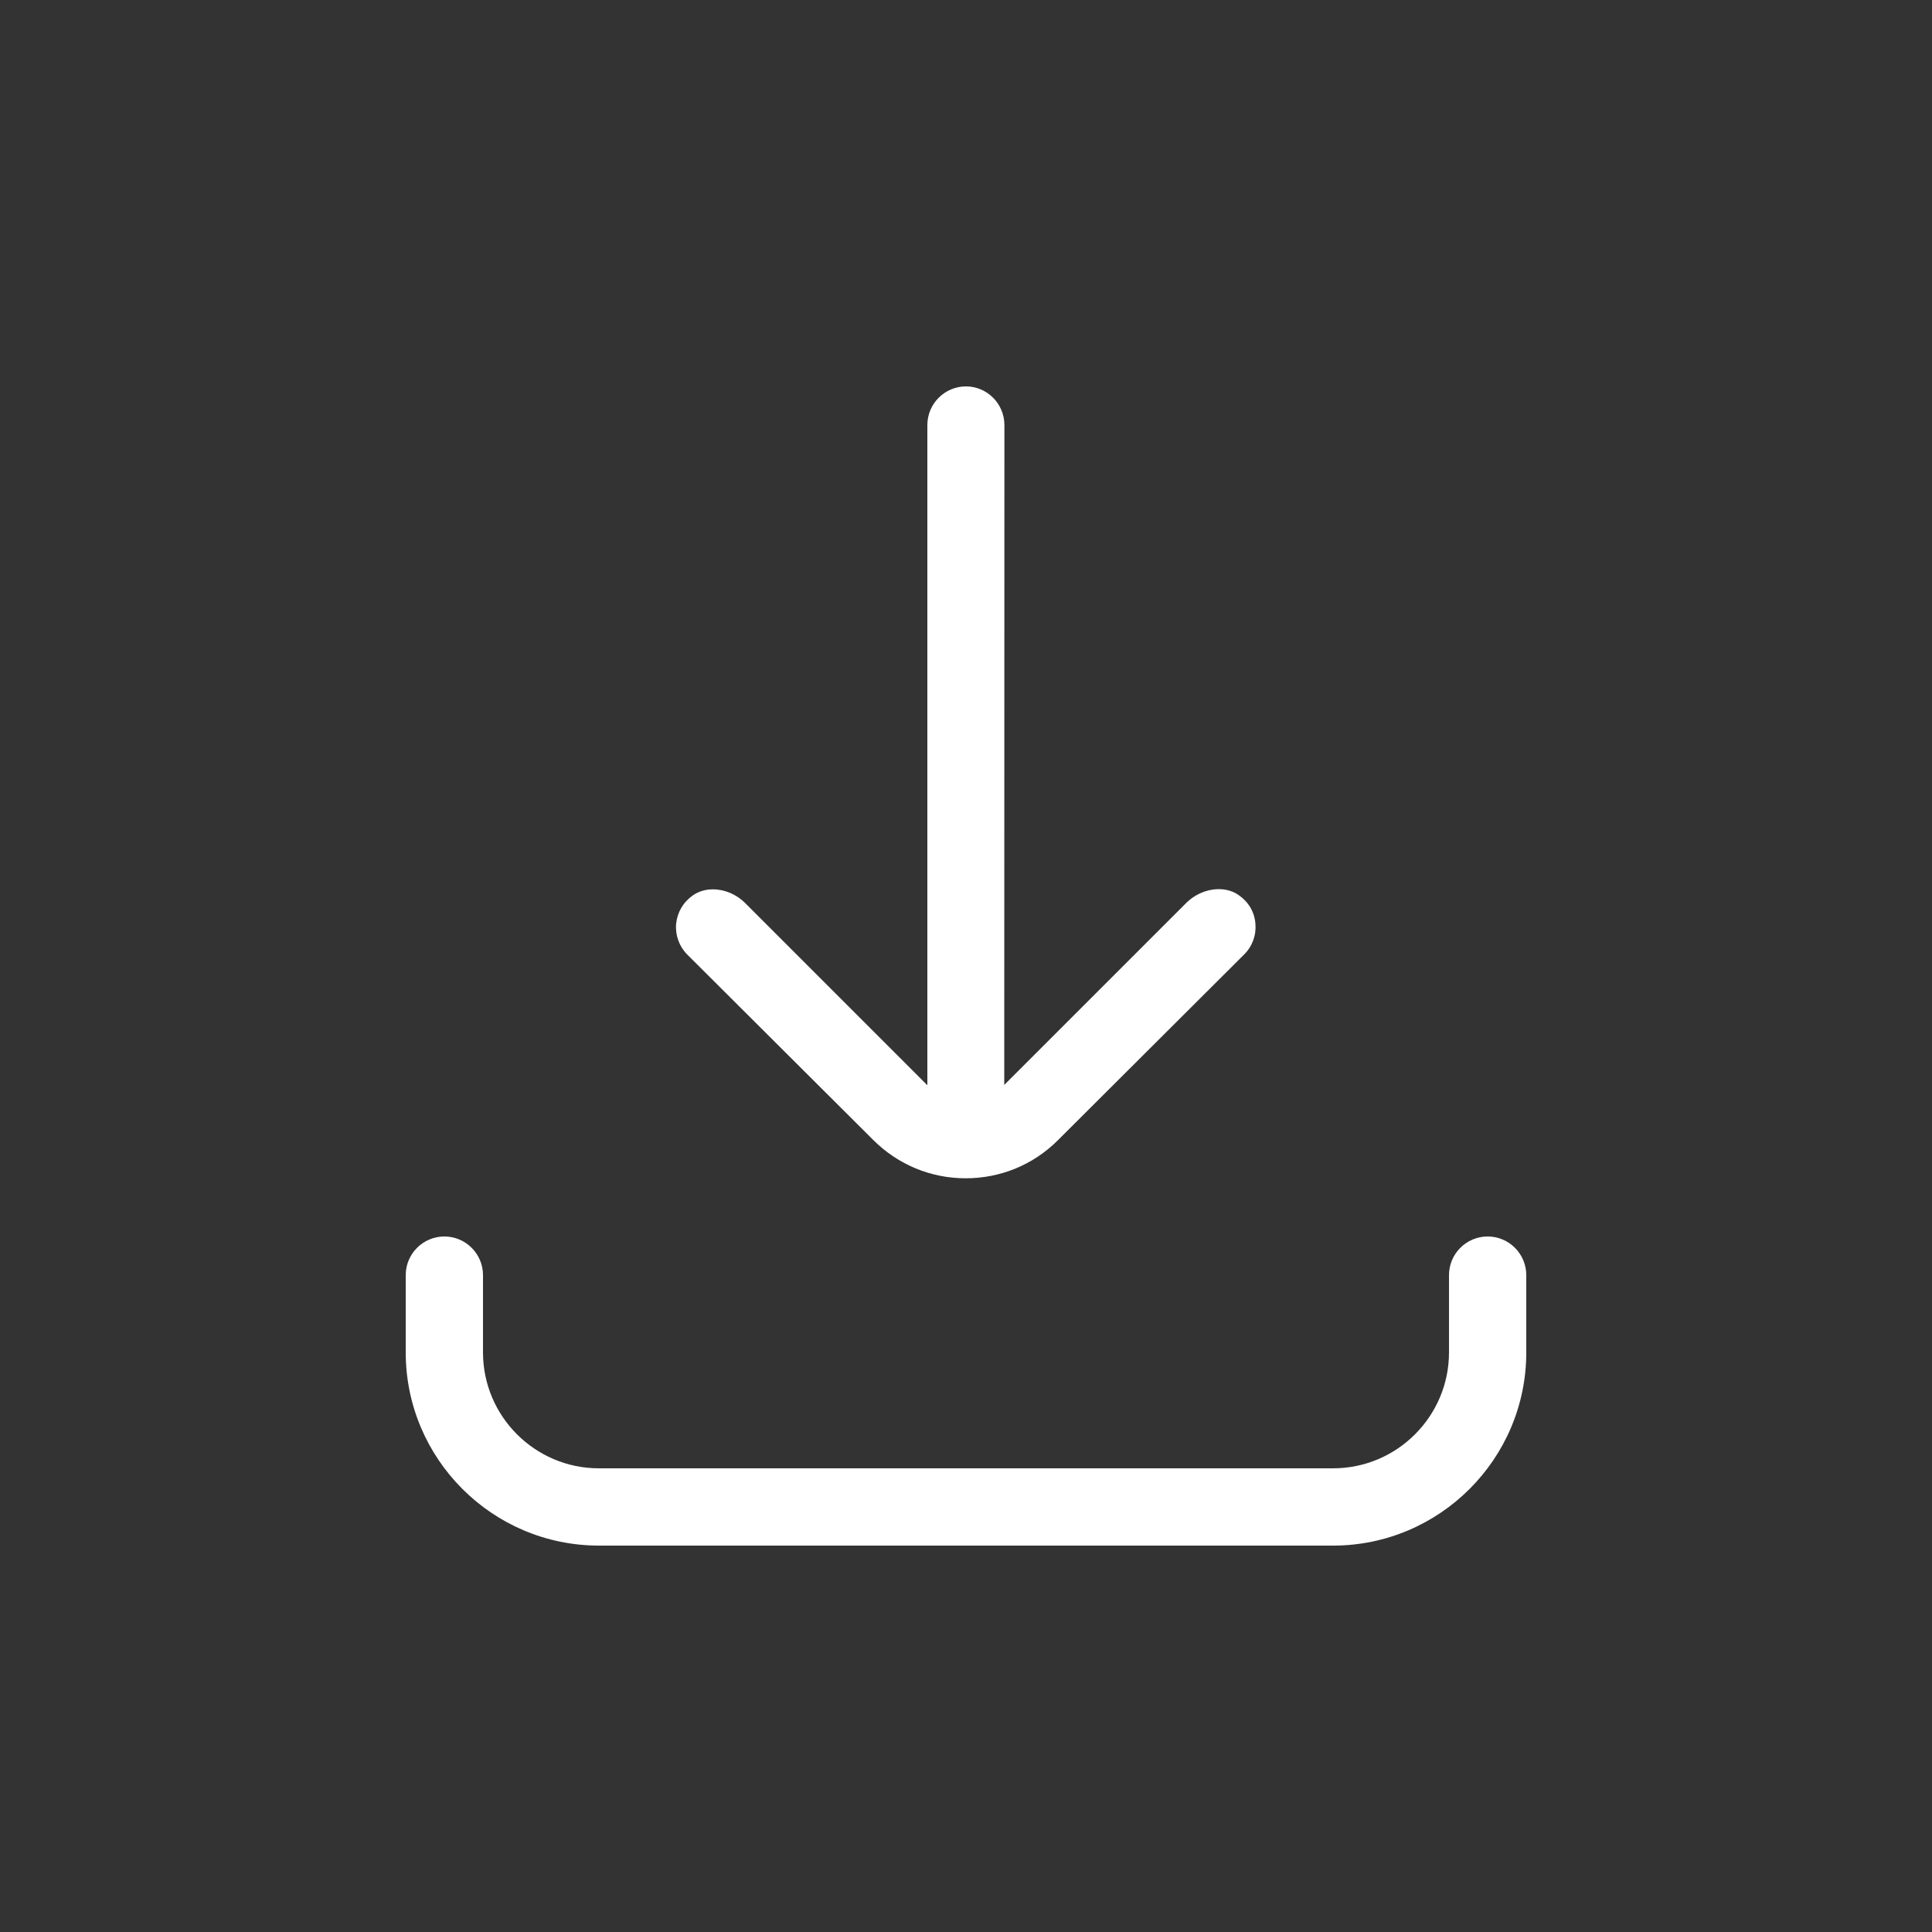
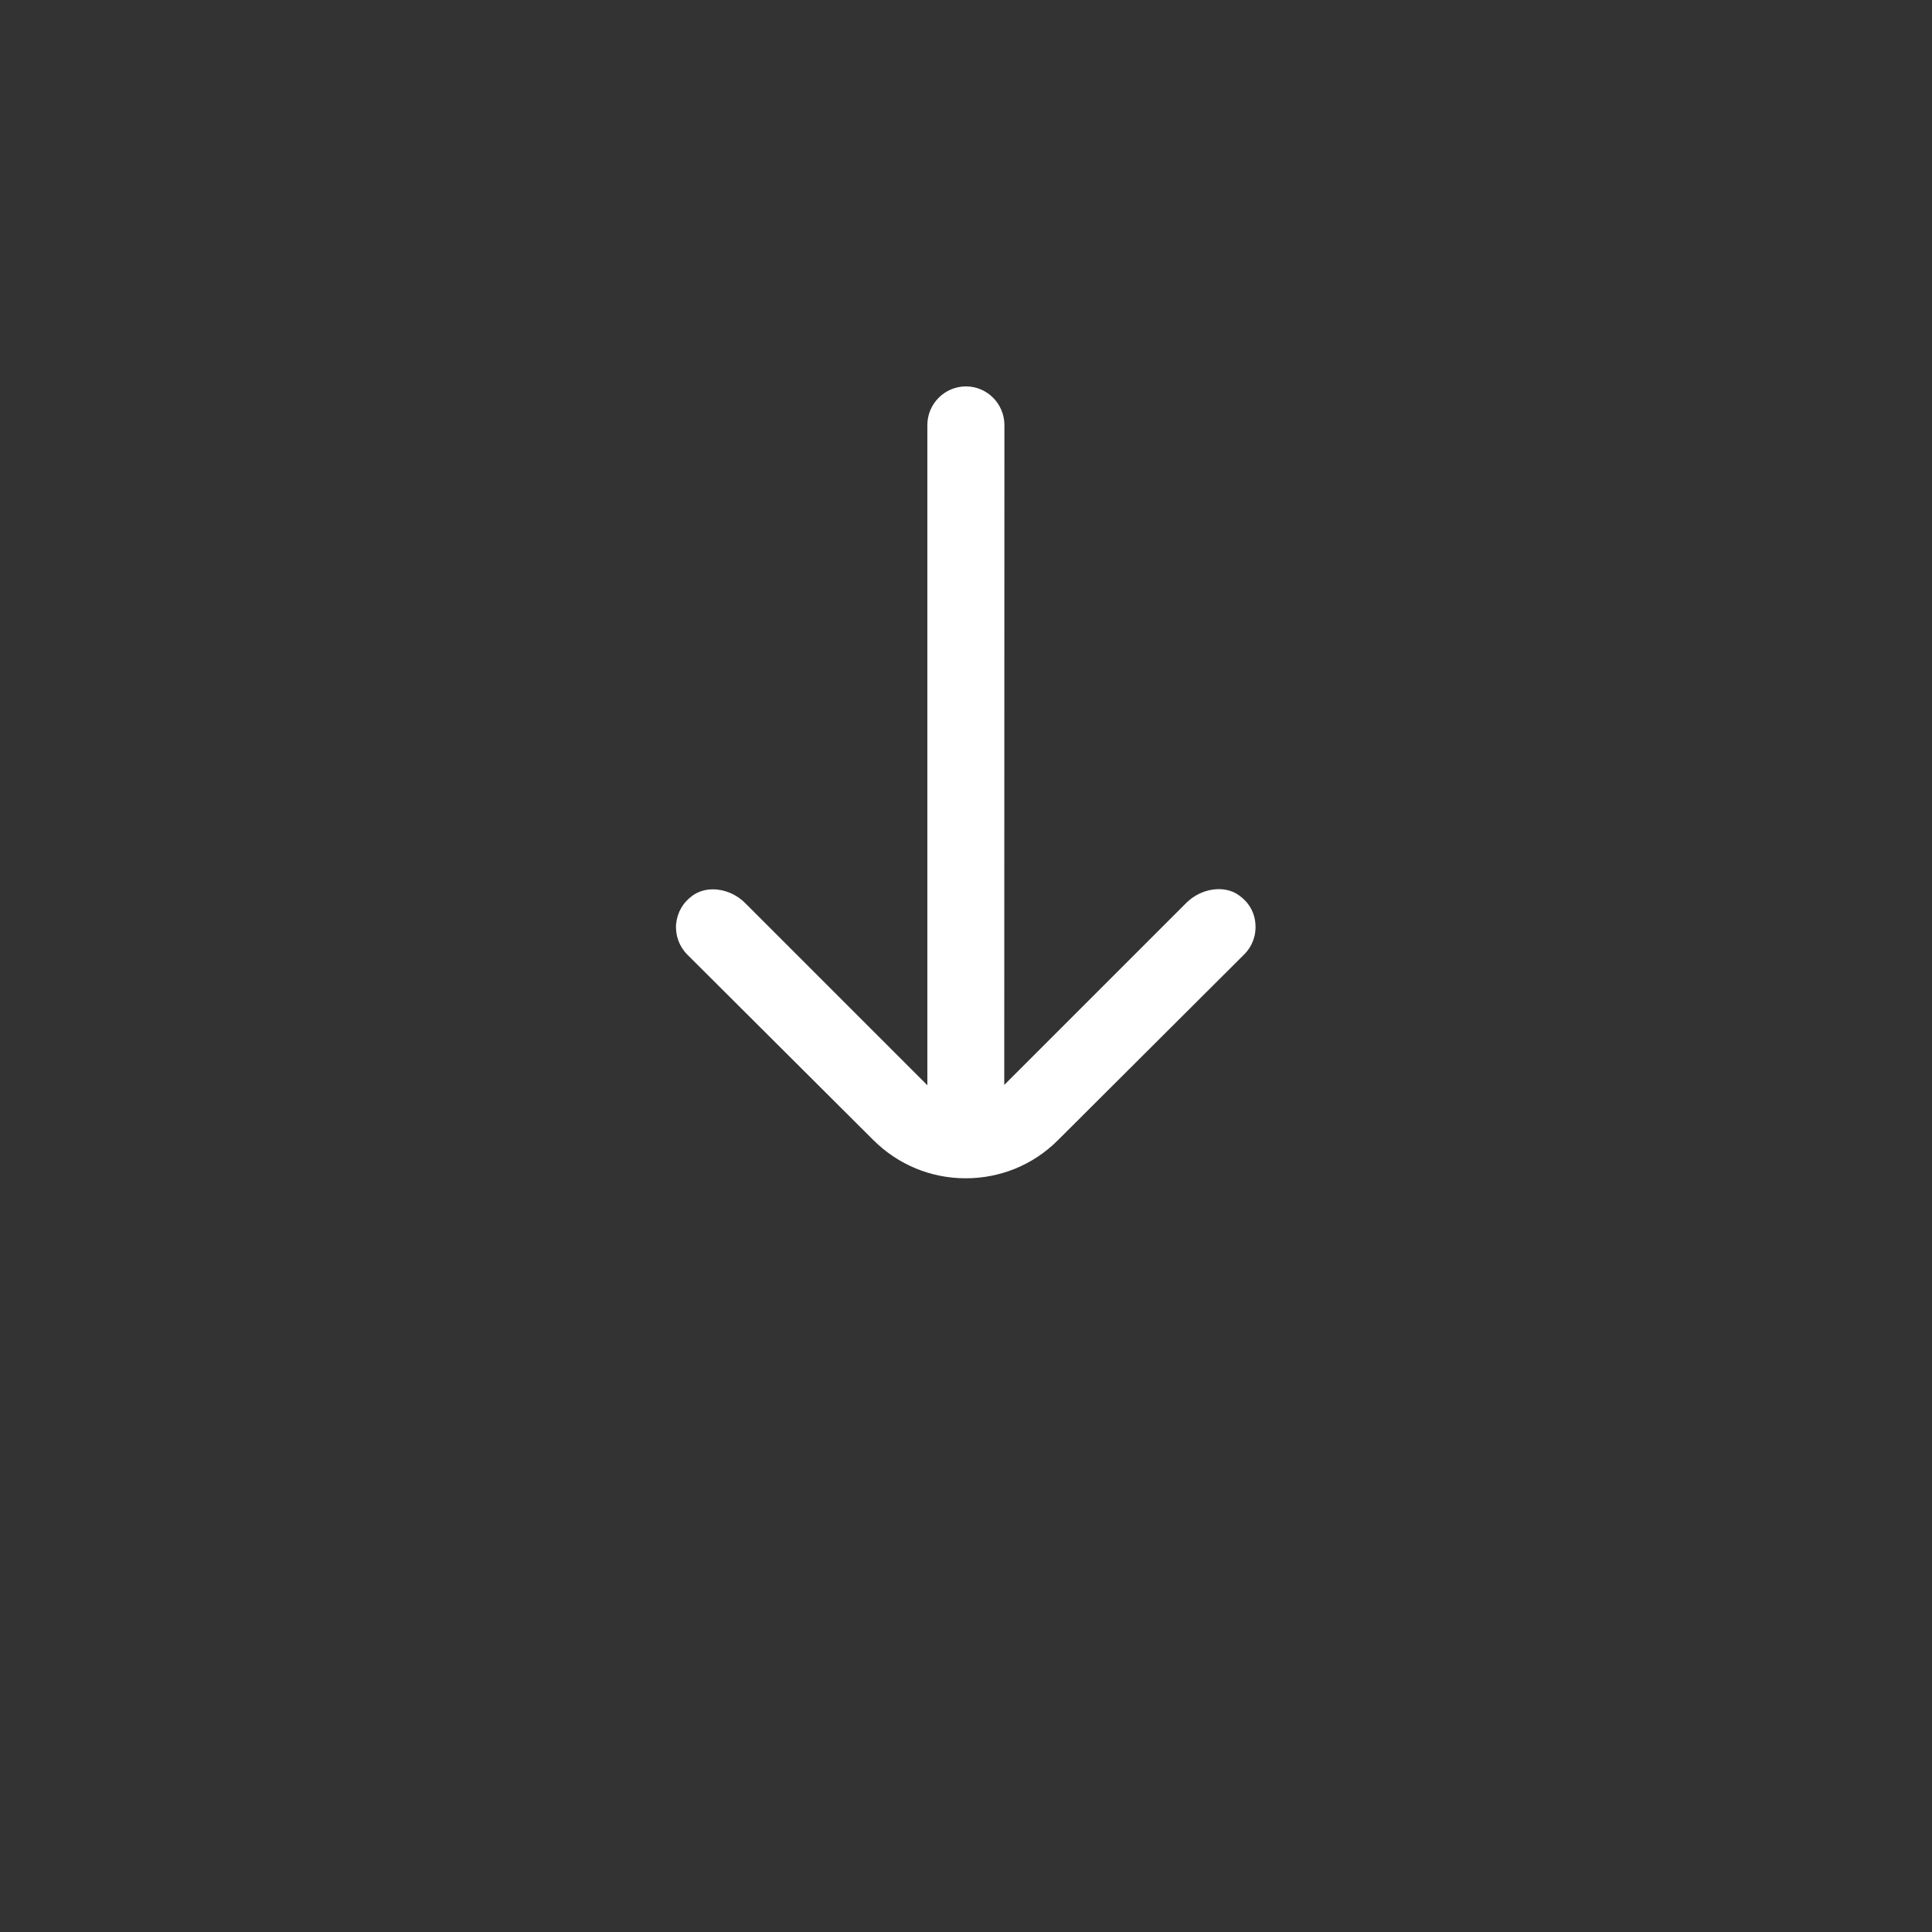
<svg xmlns="http://www.w3.org/2000/svg" viewBox="0 0 50.00 50.00" data-guides="{&quot;vertical&quot;:[],&quot;horizontal&quot;:[]}">
  <rect x="0" y="0" width="50.00" height="50.00" fill="#333333" stroke="none" />
-   <path fill="#ffffff" stroke="none" fill-opacity="1" stroke-width="1" stroke-opacity="1" fill-rule="evenodd" id="tSvg112e83695e3" title="Path 10" d="M11.5 32C10.949 32 10.5 32.449 10.5 33C10.5 33.667 10.5 34.333 10.5 35C10.5 37.756 12.744 40 15.5 40C21.833 40 28.167 40 34.5 40C37.256 40 39.5 37.756 39.5 35C39.5 34.333 39.5 33.667 39.5 33C39.5 32.449 39.051 32 38.5 32C37.949 32 37.5 32.449 37.5 33C37.5 33.667 37.5 34.333 37.5 35C37.5 36.654 36.154 38 34.5 38C28.167 38 21.833 38 15.5 38C13.846 38 12.5 36.654 12.5 35C12.5 34.333 12.5 33.667 12.5 33C12.5 32.449 12.051 32 11.5 32Z" />
  <path fill="#ffffff" stroke="none" fill-opacity="1" stroke-width="1" stroke-opacity="1" fill-rule="evenodd" id="tSvg8c0b2486ac" title="Path 11" d="M25 10C24.449 10 24 10.449 24 11C24 16.695 24 22.391 24 28.086C22.428 26.514 20.857 24.943 19.285 23.371C19.061 23.146 18.756 23.016 18.449 23.016C18.254 23.016 18.08 23.07 17.934 23.17C17.678 23.35 17.529 23.609 17.498 23.91C17.473 24.205 17.578 24.496 17.787 24.705C19.394 26.307 21.001 27.908 22.607 29.51C23.248 30.145 24.092 30.494 24.992 30.494C25.892 30.494 26.742 30.145 27.377 29.51C28.985 27.906 30.593 26.303 32.201 24.699C32.412 24.488 32.516 24.199 32.49 23.904C32.465 23.6 32.314 23.344 32.055 23.164C31.68 22.898 31.084 22.988 30.705 23.363C29.133 24.935 27.562 26.507 25.99 28.078C25.991 22.386 25.993 16.693 25.994 11C25.994 10.449 25.545 10 25 10Z" />
  <defs />
</svg>